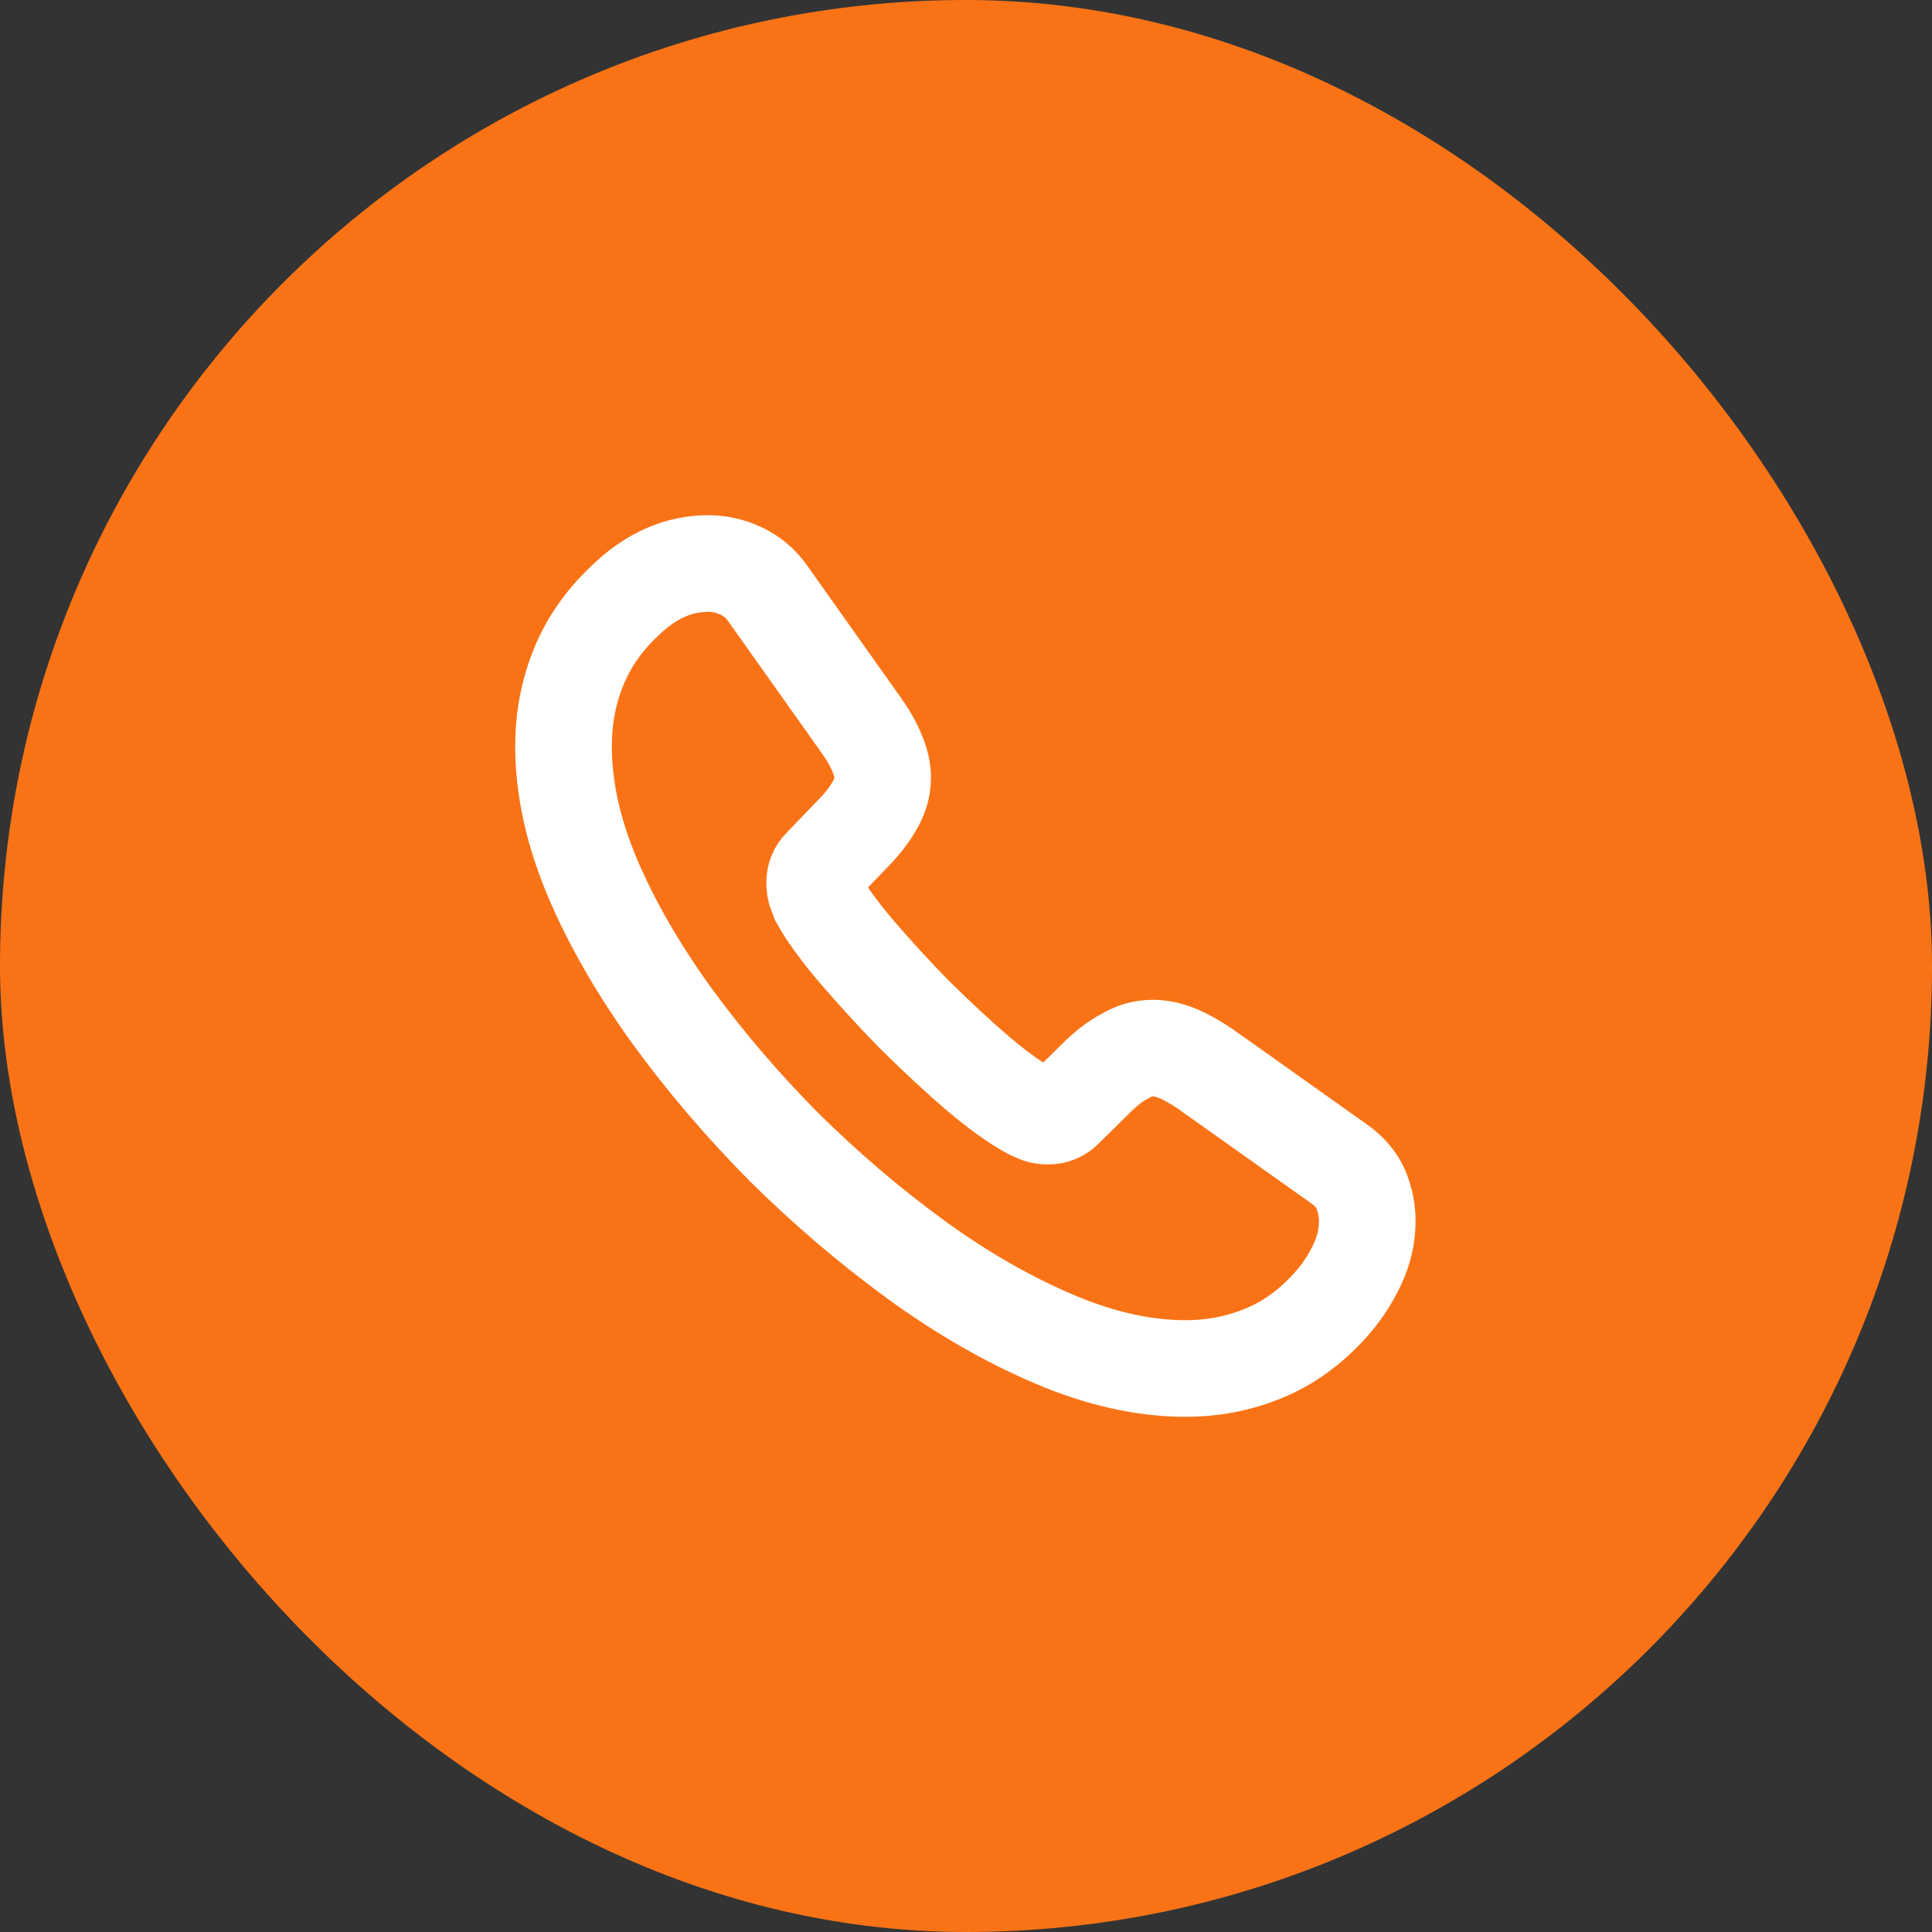
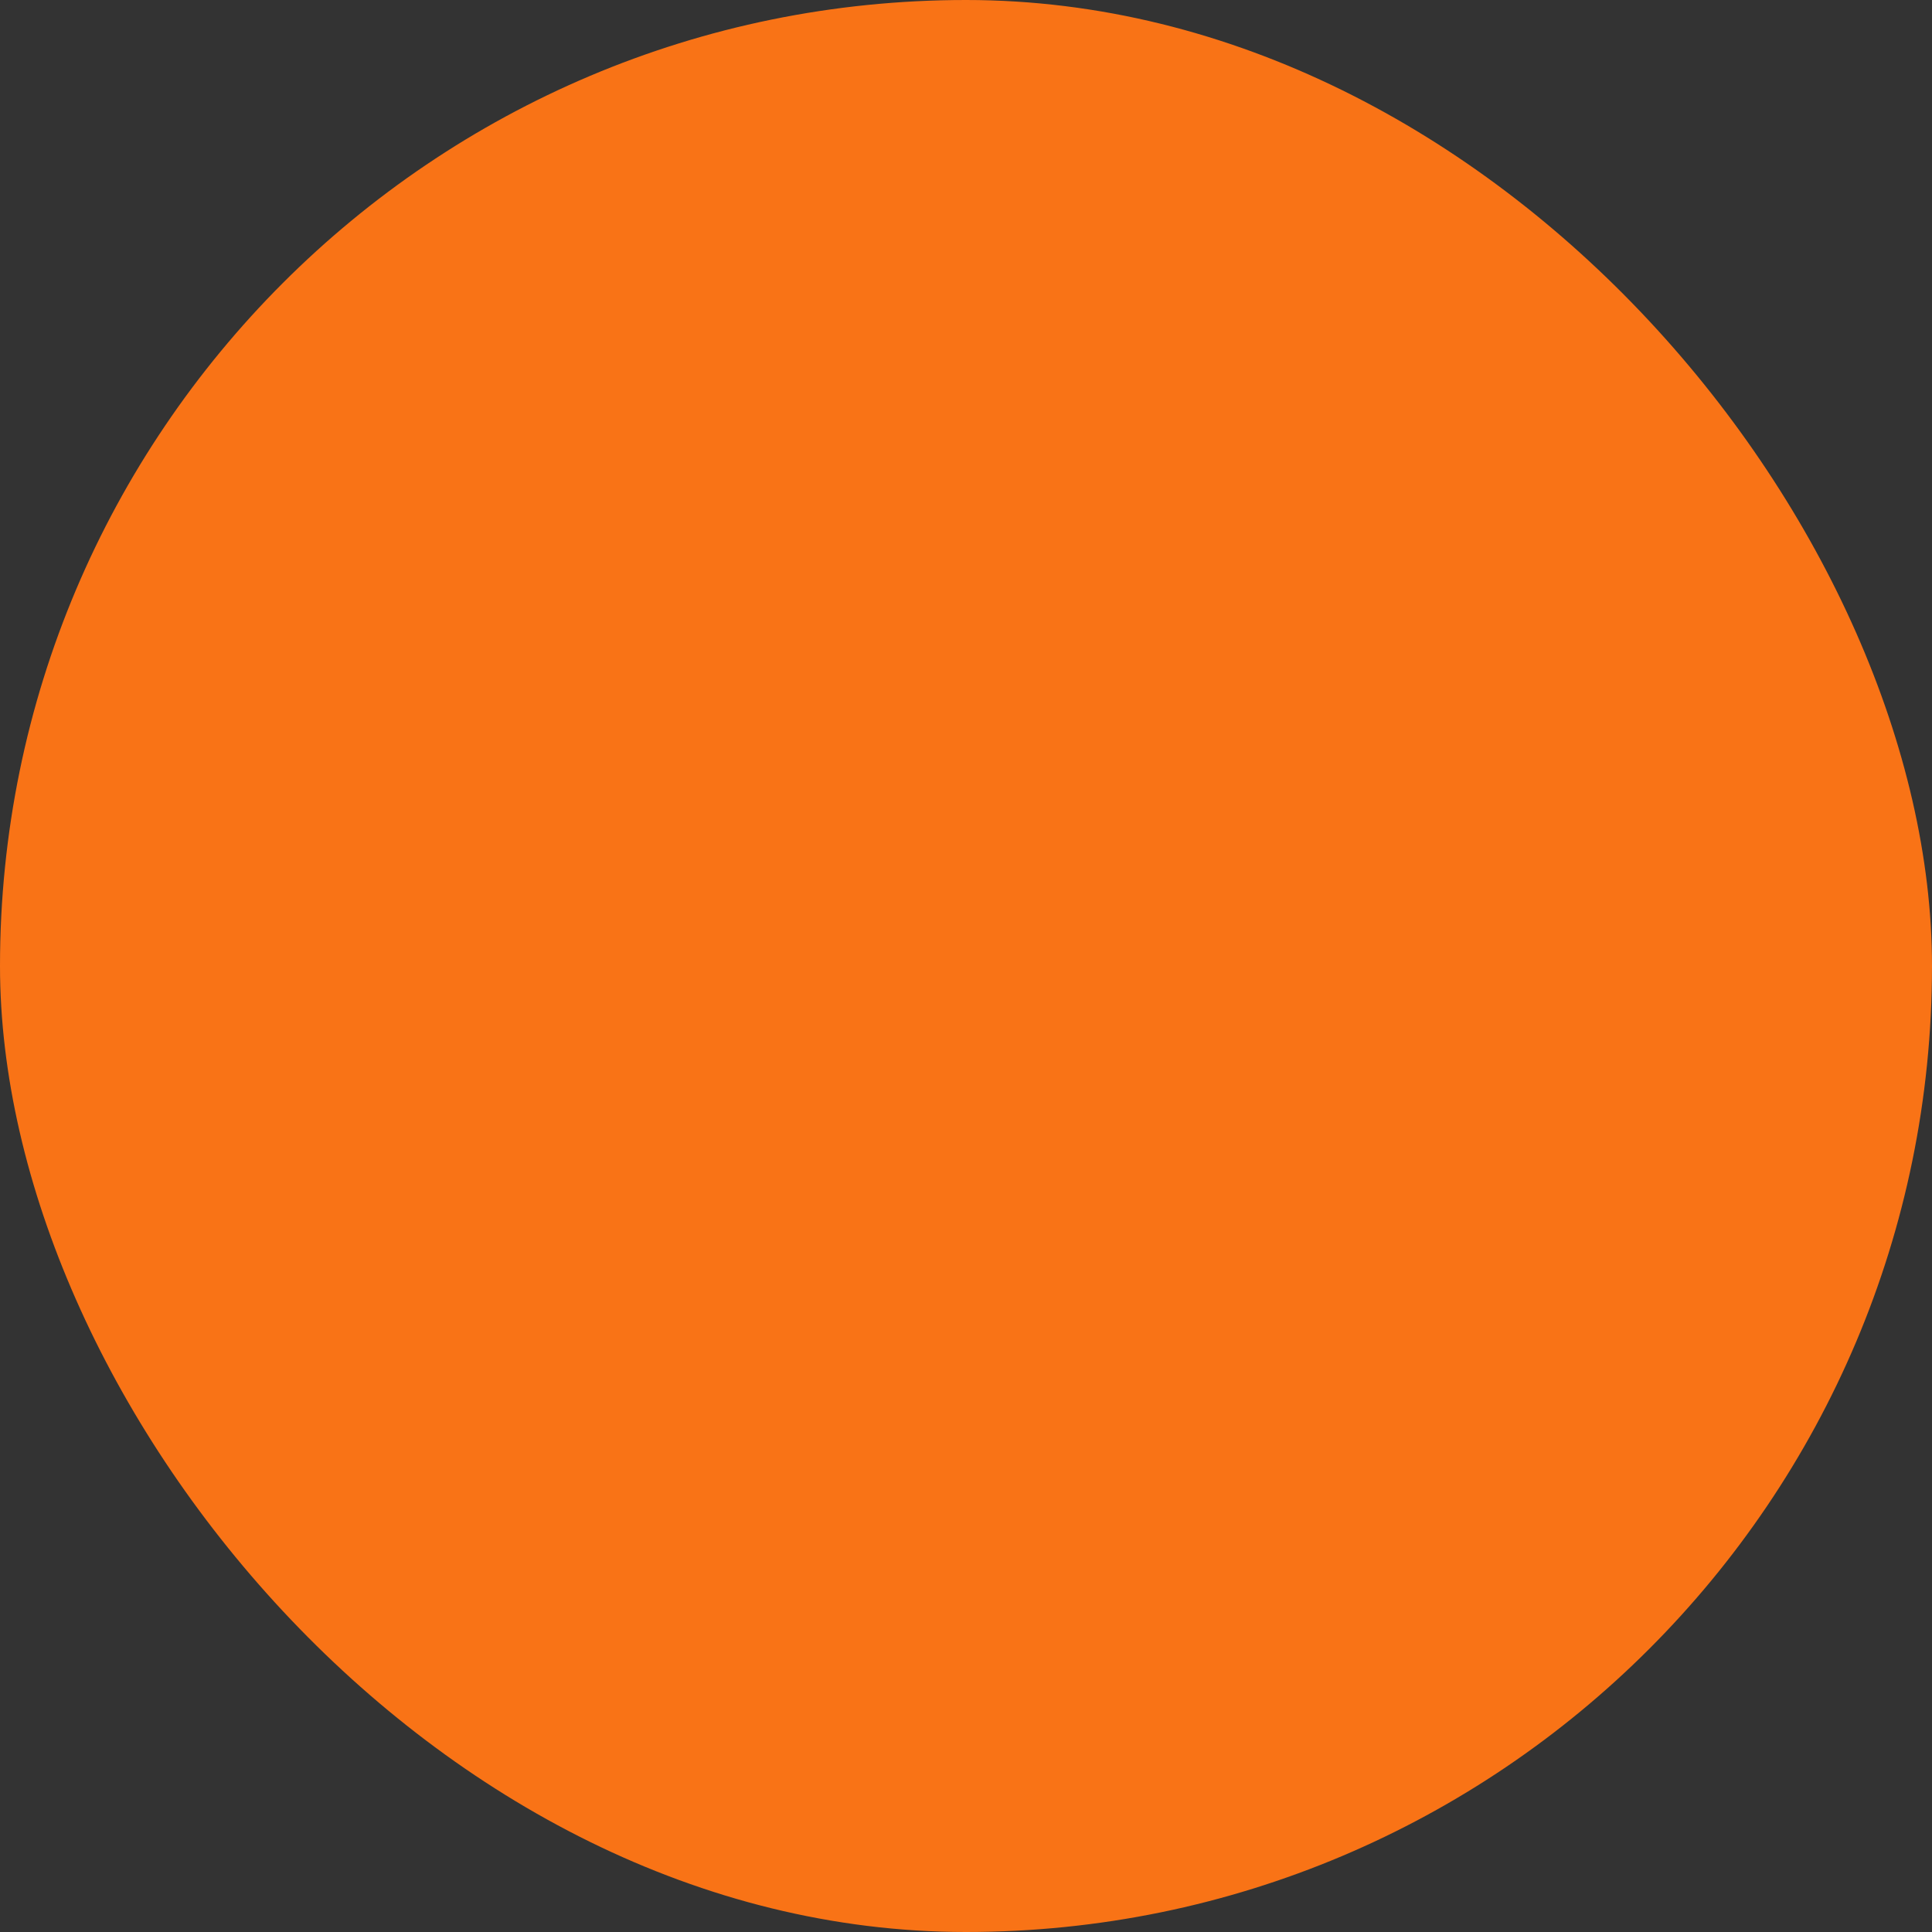
<svg xmlns="http://www.w3.org/2000/svg" width="40" height="40" viewBox="0 0 40 40" fill="none">
  <rect x="0" y="0" width="40" height="40" fill="#333333" stroke="none" />
  <rect width="40" height="40" rx="20" fill="#F97316" />
-   <path d="M28.308 25.275C28.308 25.575 28.242 25.883 28.1 26.183C27.958 26.483 27.775 26.767 27.533 27.033C27.125 27.483 26.675 27.808 26.167 28.017C25.667 28.225 25.125 28.333 24.542 28.333C23.692 28.333 22.783 28.133 21.825 27.725C20.867 27.317 19.908 26.767 18.958 26.075C18 25.375 17.092 24.6 16.225 23.742C15.367 22.875 14.592 21.967 13.9 21.017C13.217 20.067 12.667 19.117 12.267 18.175C11.867 17.225 11.667 16.317 11.667 15.45C11.667 14.883 11.767 14.342 11.967 13.842C12.167 13.333 12.483 12.867 12.925 12.45C13.458 11.925 14.042 11.667 14.658 11.667C14.892 11.667 15.125 11.717 15.333 11.817C15.55 11.917 15.742 12.067 15.892 12.283L17.825 15.008C17.975 15.217 18.083 15.408 18.158 15.592C18.233 15.767 18.275 15.942 18.275 16.1C18.275 16.3 18.217 16.5 18.1 16.692C17.992 16.883 17.833 17.083 17.633 17.283L17 17.942C16.908 18.033 16.867 18.142 16.867 18.275C16.867 18.342 16.875 18.4 16.892 18.467C16.917 18.533 16.942 18.583 16.958 18.633C17.108 18.908 17.367 19.267 17.733 19.7C18.108 20.133 18.508 20.575 18.942 21.017C19.392 21.458 19.825 21.867 20.267 22.242C20.7 22.608 21.058 22.858 21.342 23.008C21.383 23.025 21.433 23.05 21.492 23.075C21.558 23.1 21.625 23.108 21.7 23.108C21.842 23.108 21.95 23.058 22.042 22.967L22.675 22.342C22.883 22.133 23.083 21.975 23.275 21.875C23.467 21.758 23.658 21.7 23.867 21.7C24.025 21.7 24.192 21.733 24.375 21.808C24.558 21.883 24.75 21.992 24.958 22.133L27.717 24.092C27.933 24.242 28.083 24.417 28.175 24.625C28.258 24.833 28.308 25.042 28.308 25.275Z" stroke="white" stroke-width="2" stroke-miterlimit="10" />
</svg>